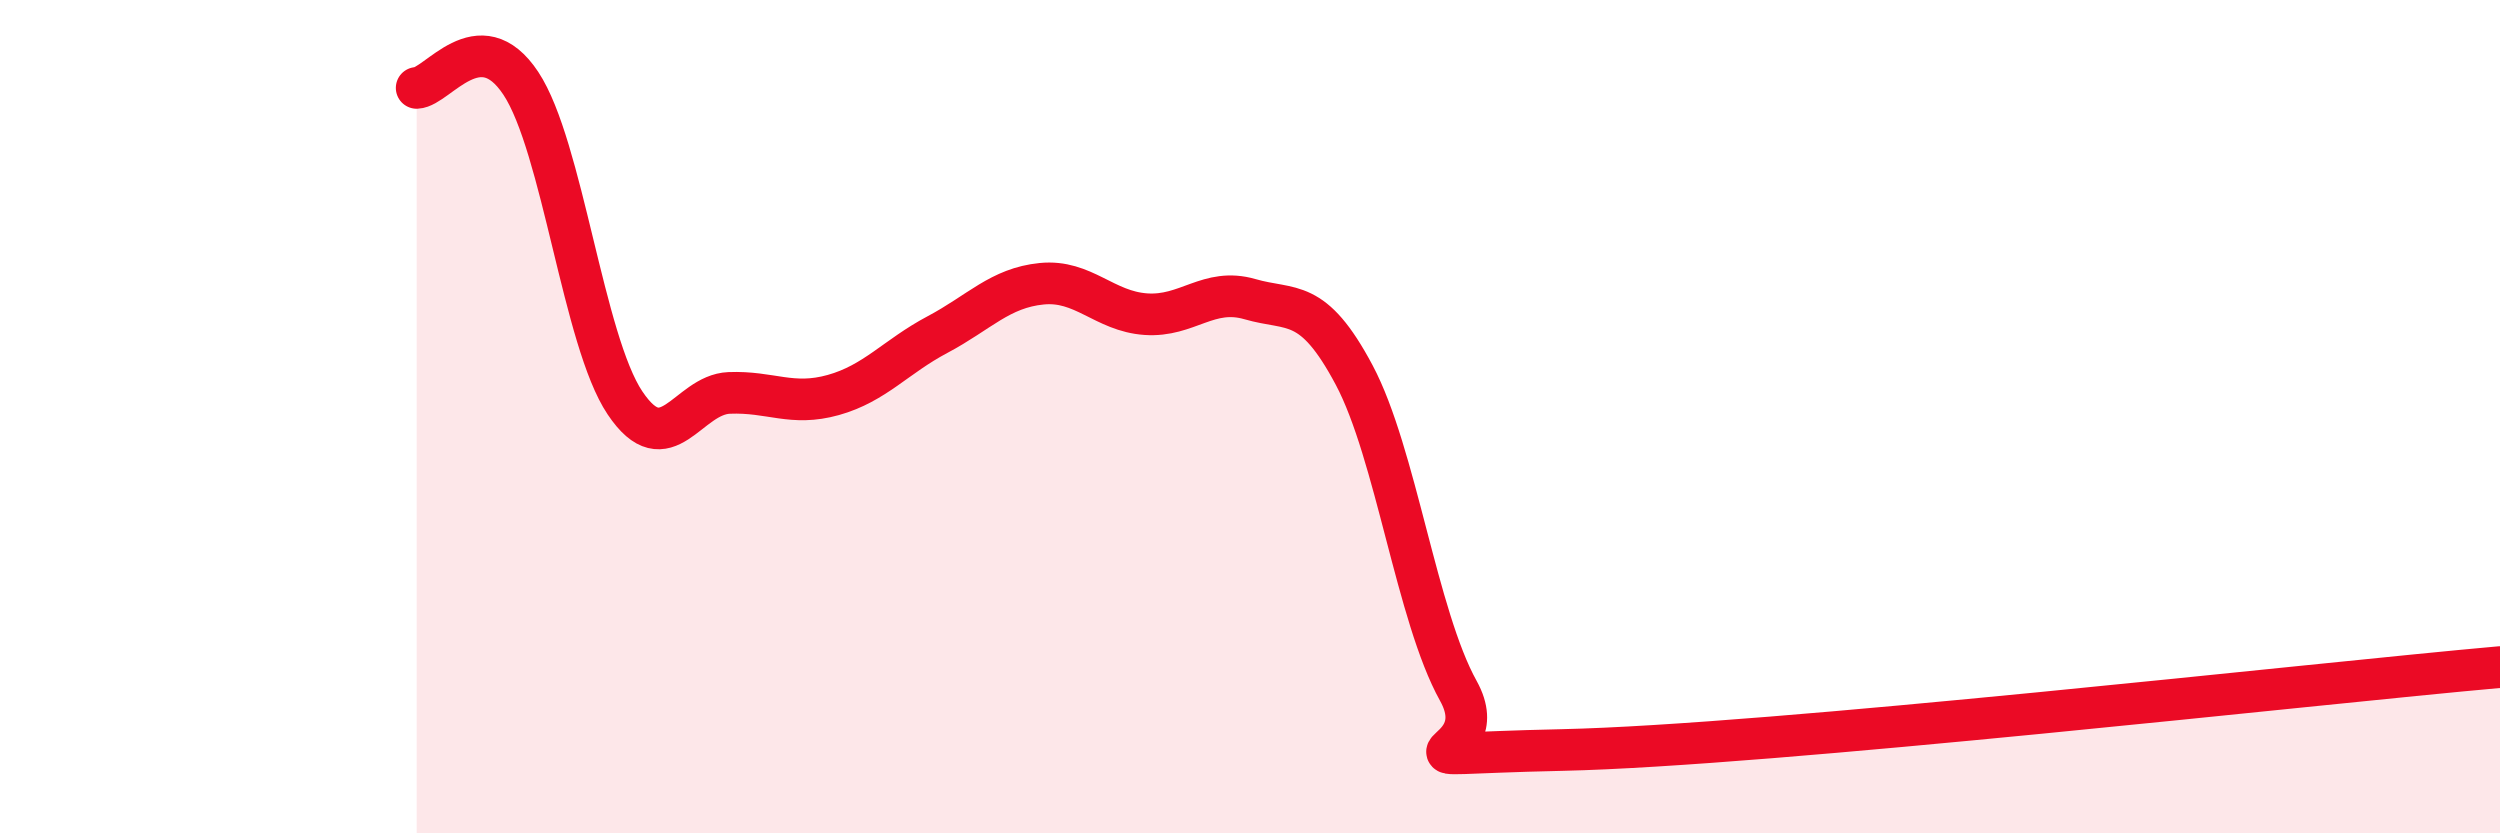
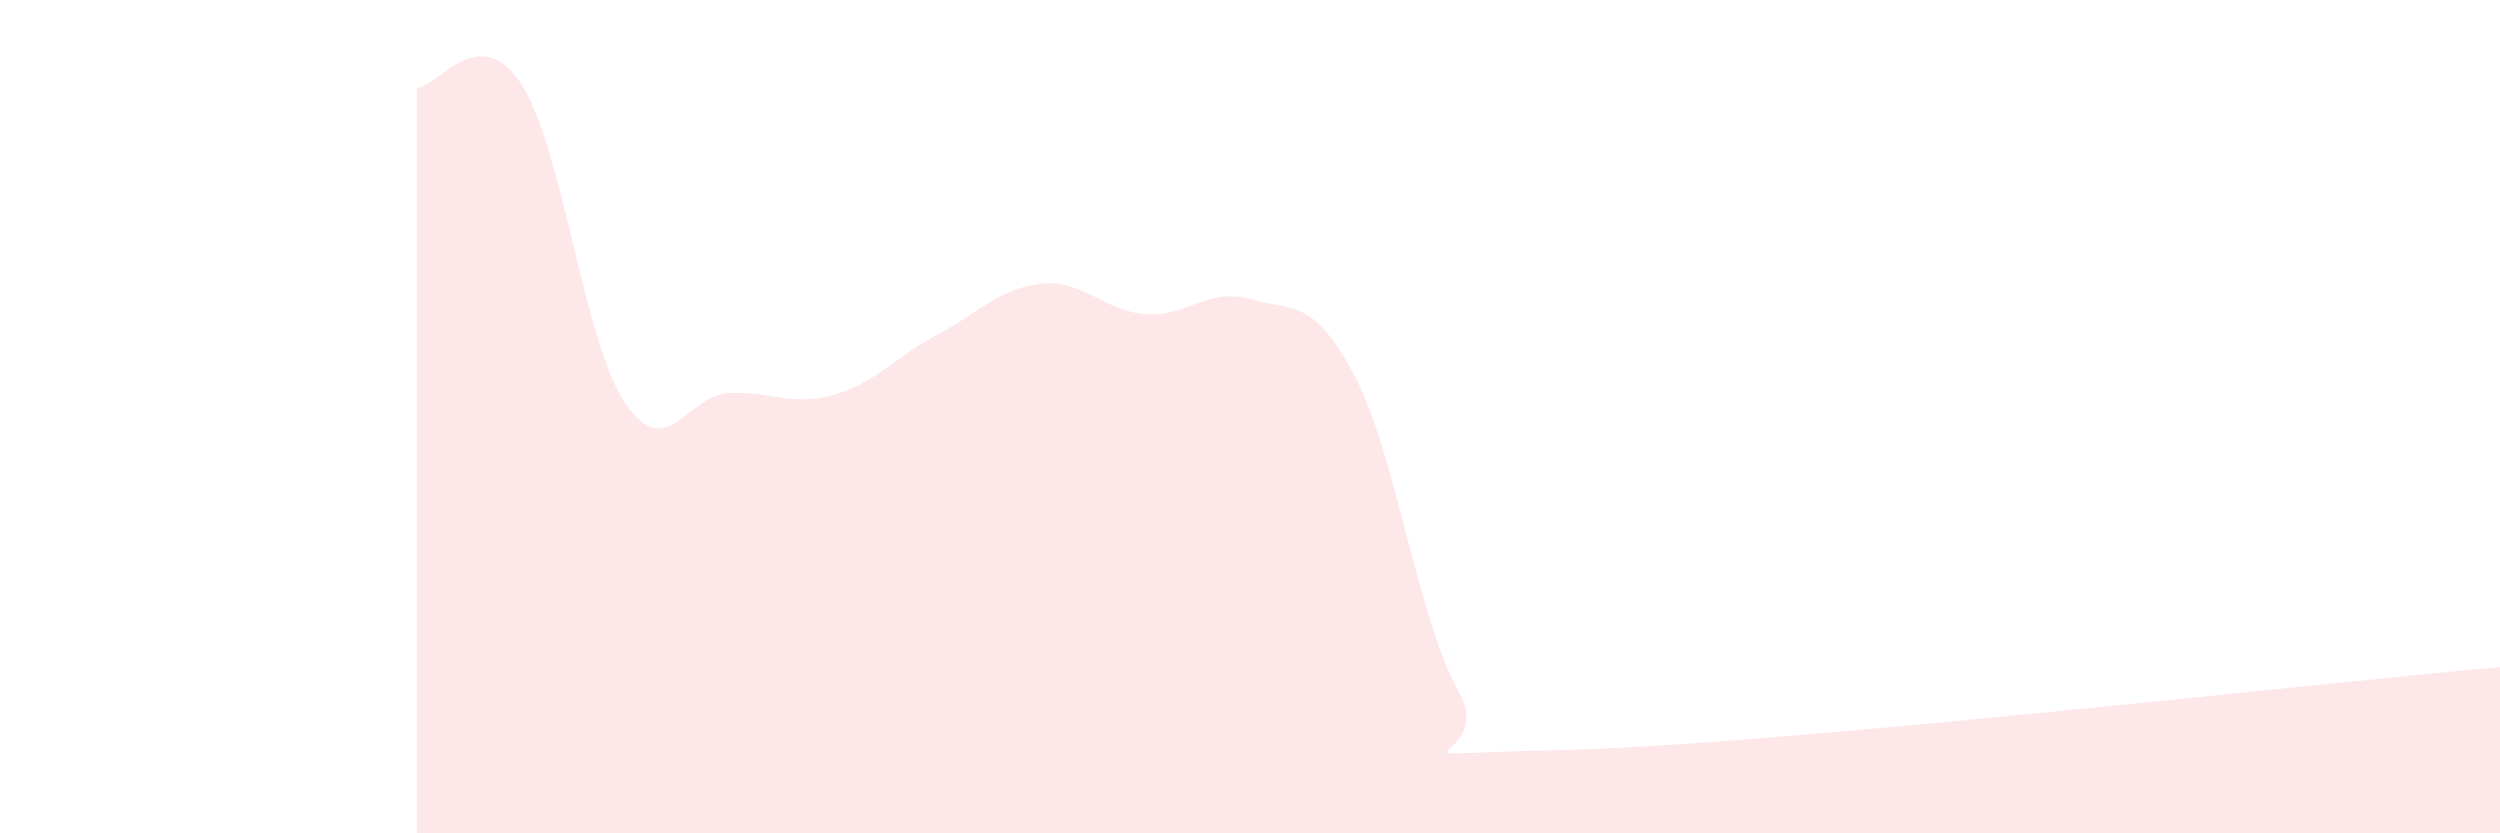
<svg xmlns="http://www.w3.org/2000/svg" width="60" height="20" viewBox="0 0 60 20">
  <path d="M 10,2.11 C 10.5,2.09 11.5,0.49 12.5,2 C 13.5,3.51 14,8.18 15,9.67 C 16,11.16 16.5,9.47 17.5,9.43 C 18.5,9.39 19,9.76 20,9.48 C 21,9.2 21.5,8.56 22.5,8.03 C 23.5,7.5 24,6.91 25,6.81 C 26,6.71 26.5,7.47 27.5,7.54 C 28.5,7.61 29,6.89 30,7.18 C 31,7.47 31.5,7.12 32.5,9 C 33.5,10.88 34,14.78 35,16.58 C 36,18.38 32.5,18.11 37.5,18 C 42.5,17.89 55.5,16.41 60,16.01L60 20L10 20Z" fill="#EB0A25" opacity="0.1" stroke-linecap="round" stroke-linejoin="round" />
-   <path d="M 10,2.11 C 10.5,2.09 11.5,0.49 12.5,2 C 13.5,3.51 14,8.18 15,9.67 C 16,11.16 16.5,9.47 17.5,9.43 C 18.5,9.39 19,9.76 20,9.48 C 21,9.2 21.5,8.56 22.5,8.03 C 23.5,7.5 24,6.91 25,6.81 C 26,6.71 26.5,7.47 27.5,7.54 C 28.5,7.61 29,6.89 30,7.18 C 31,7.47 31.5,7.12 32.5,9 C 33.5,10.88 34,14.78 35,16.58 C 36,18.38 32.5,18.11 37.5,18 C 42.5,17.89 55.5,16.41 60,16.01" stroke="#EB0A25" stroke-width="1" fill="none" stroke-linecap="round" stroke-linejoin="round" />
</svg>